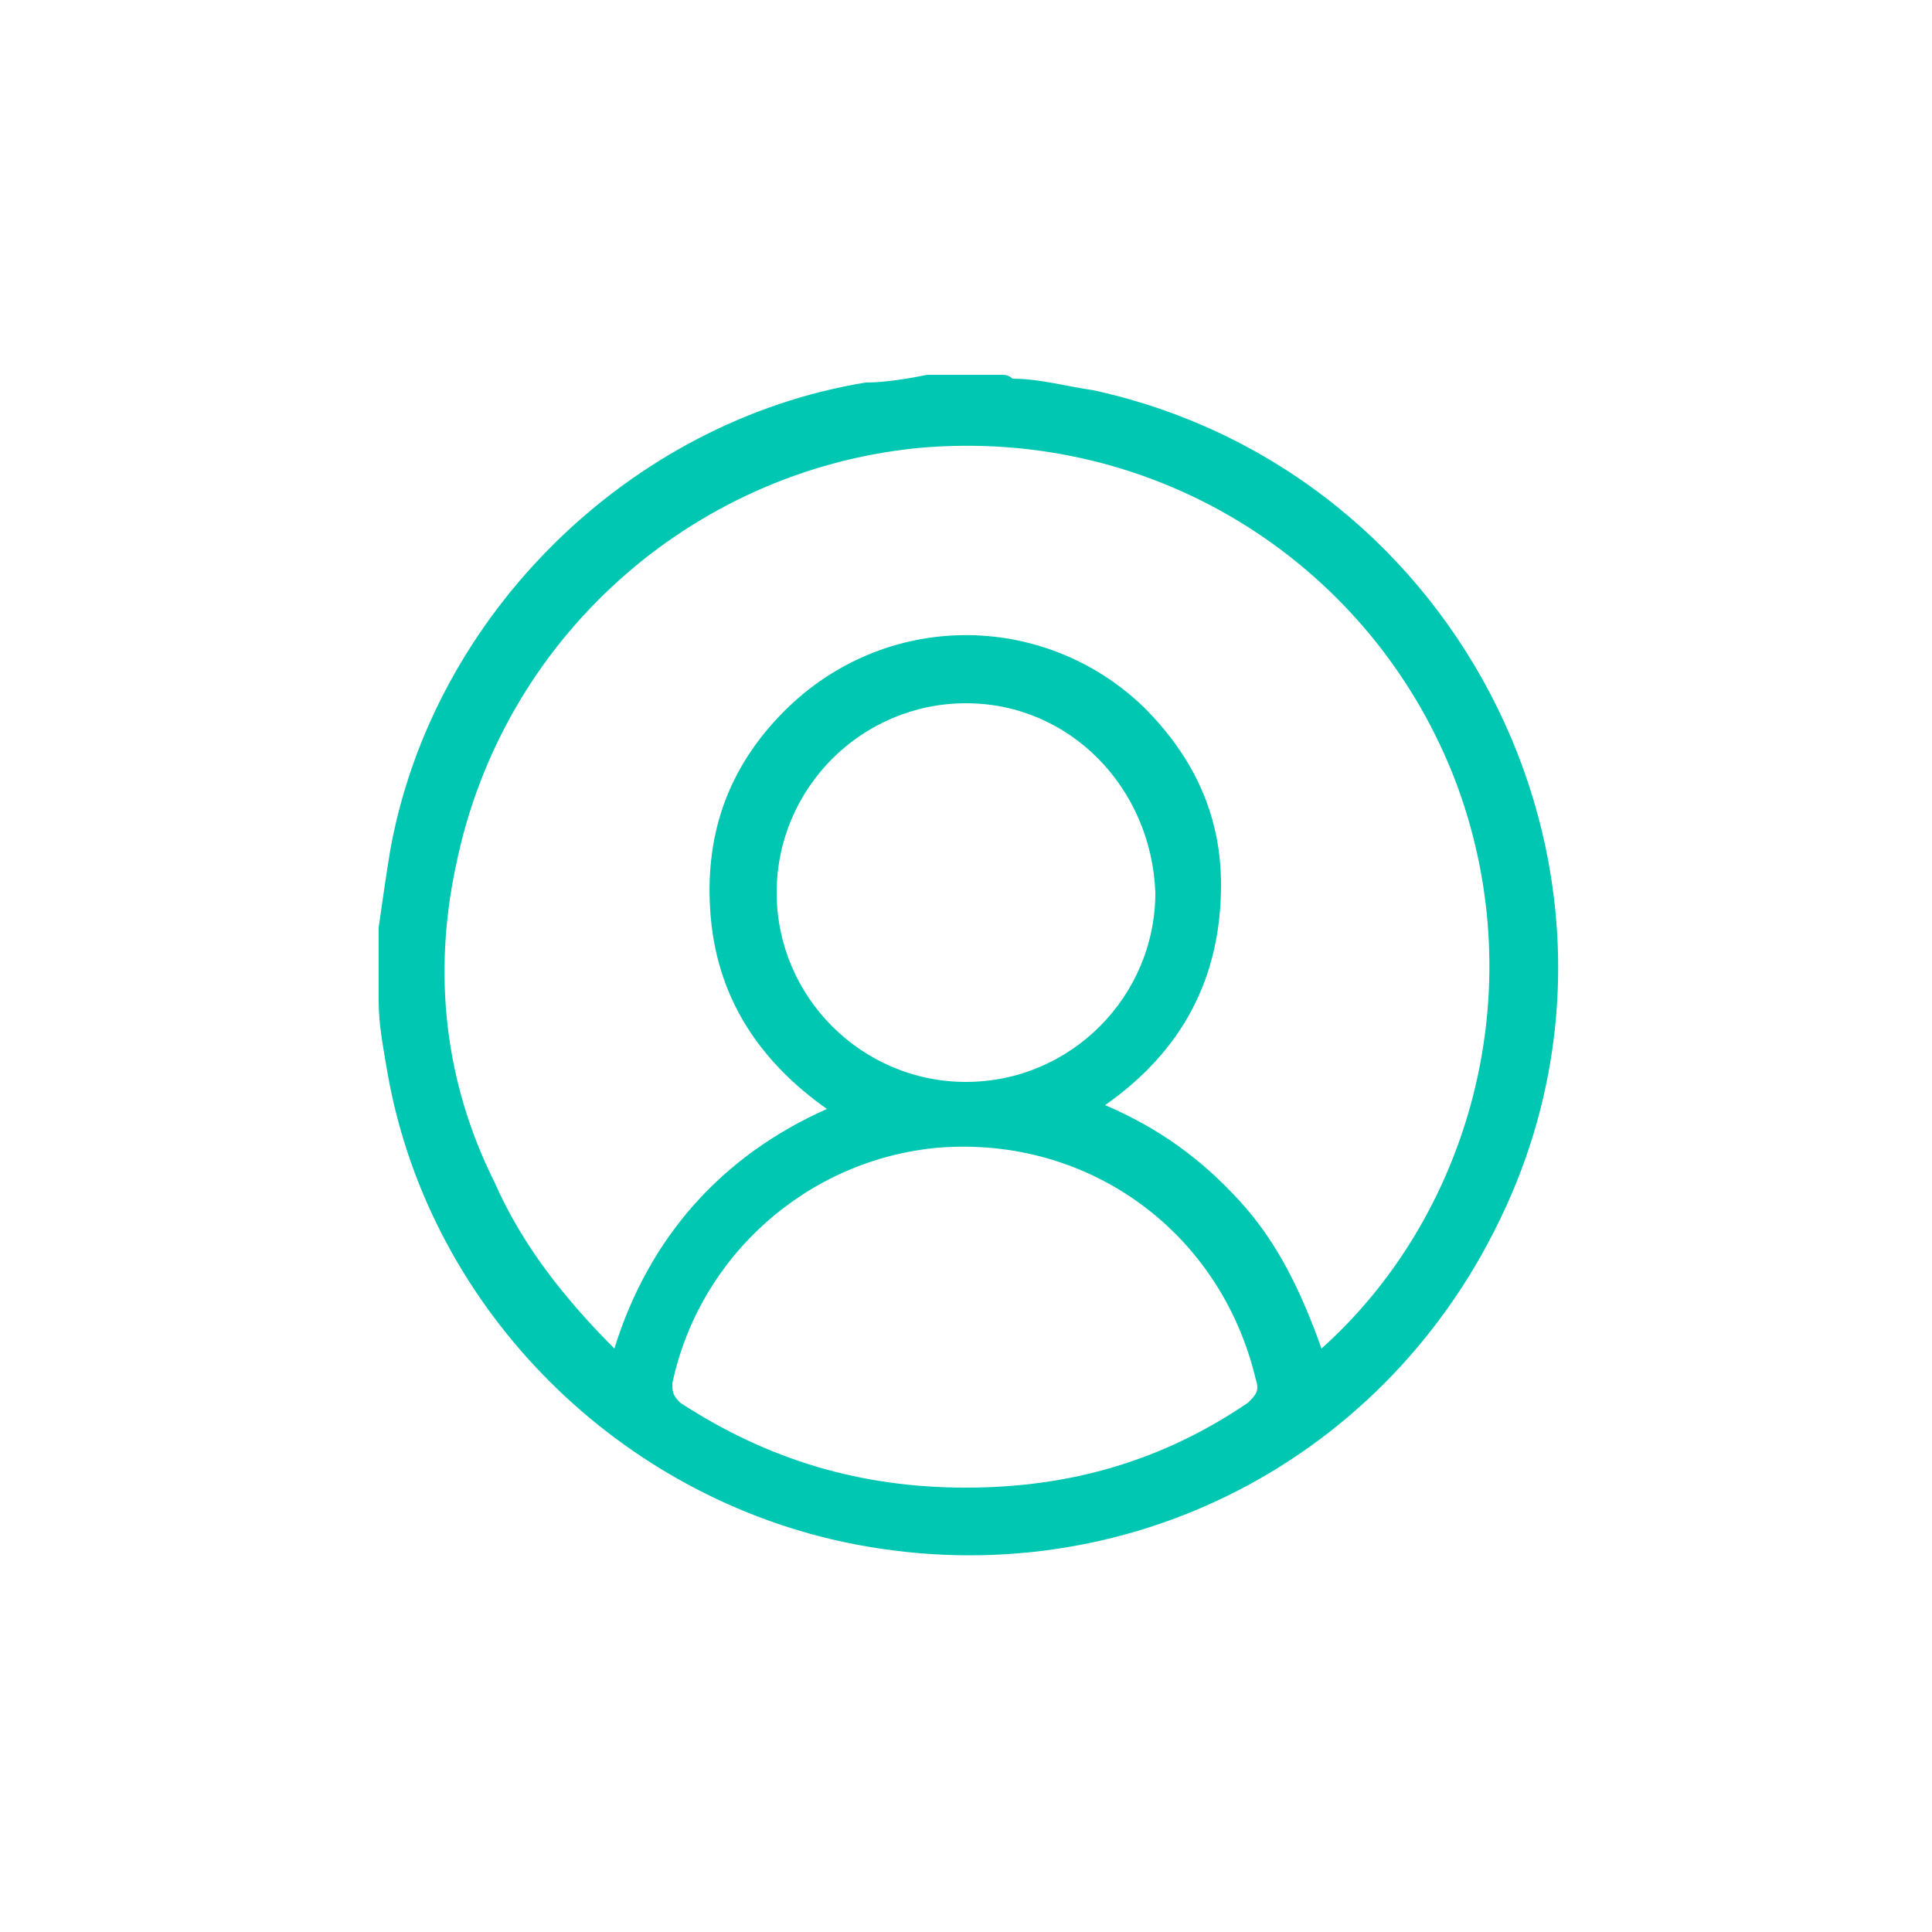
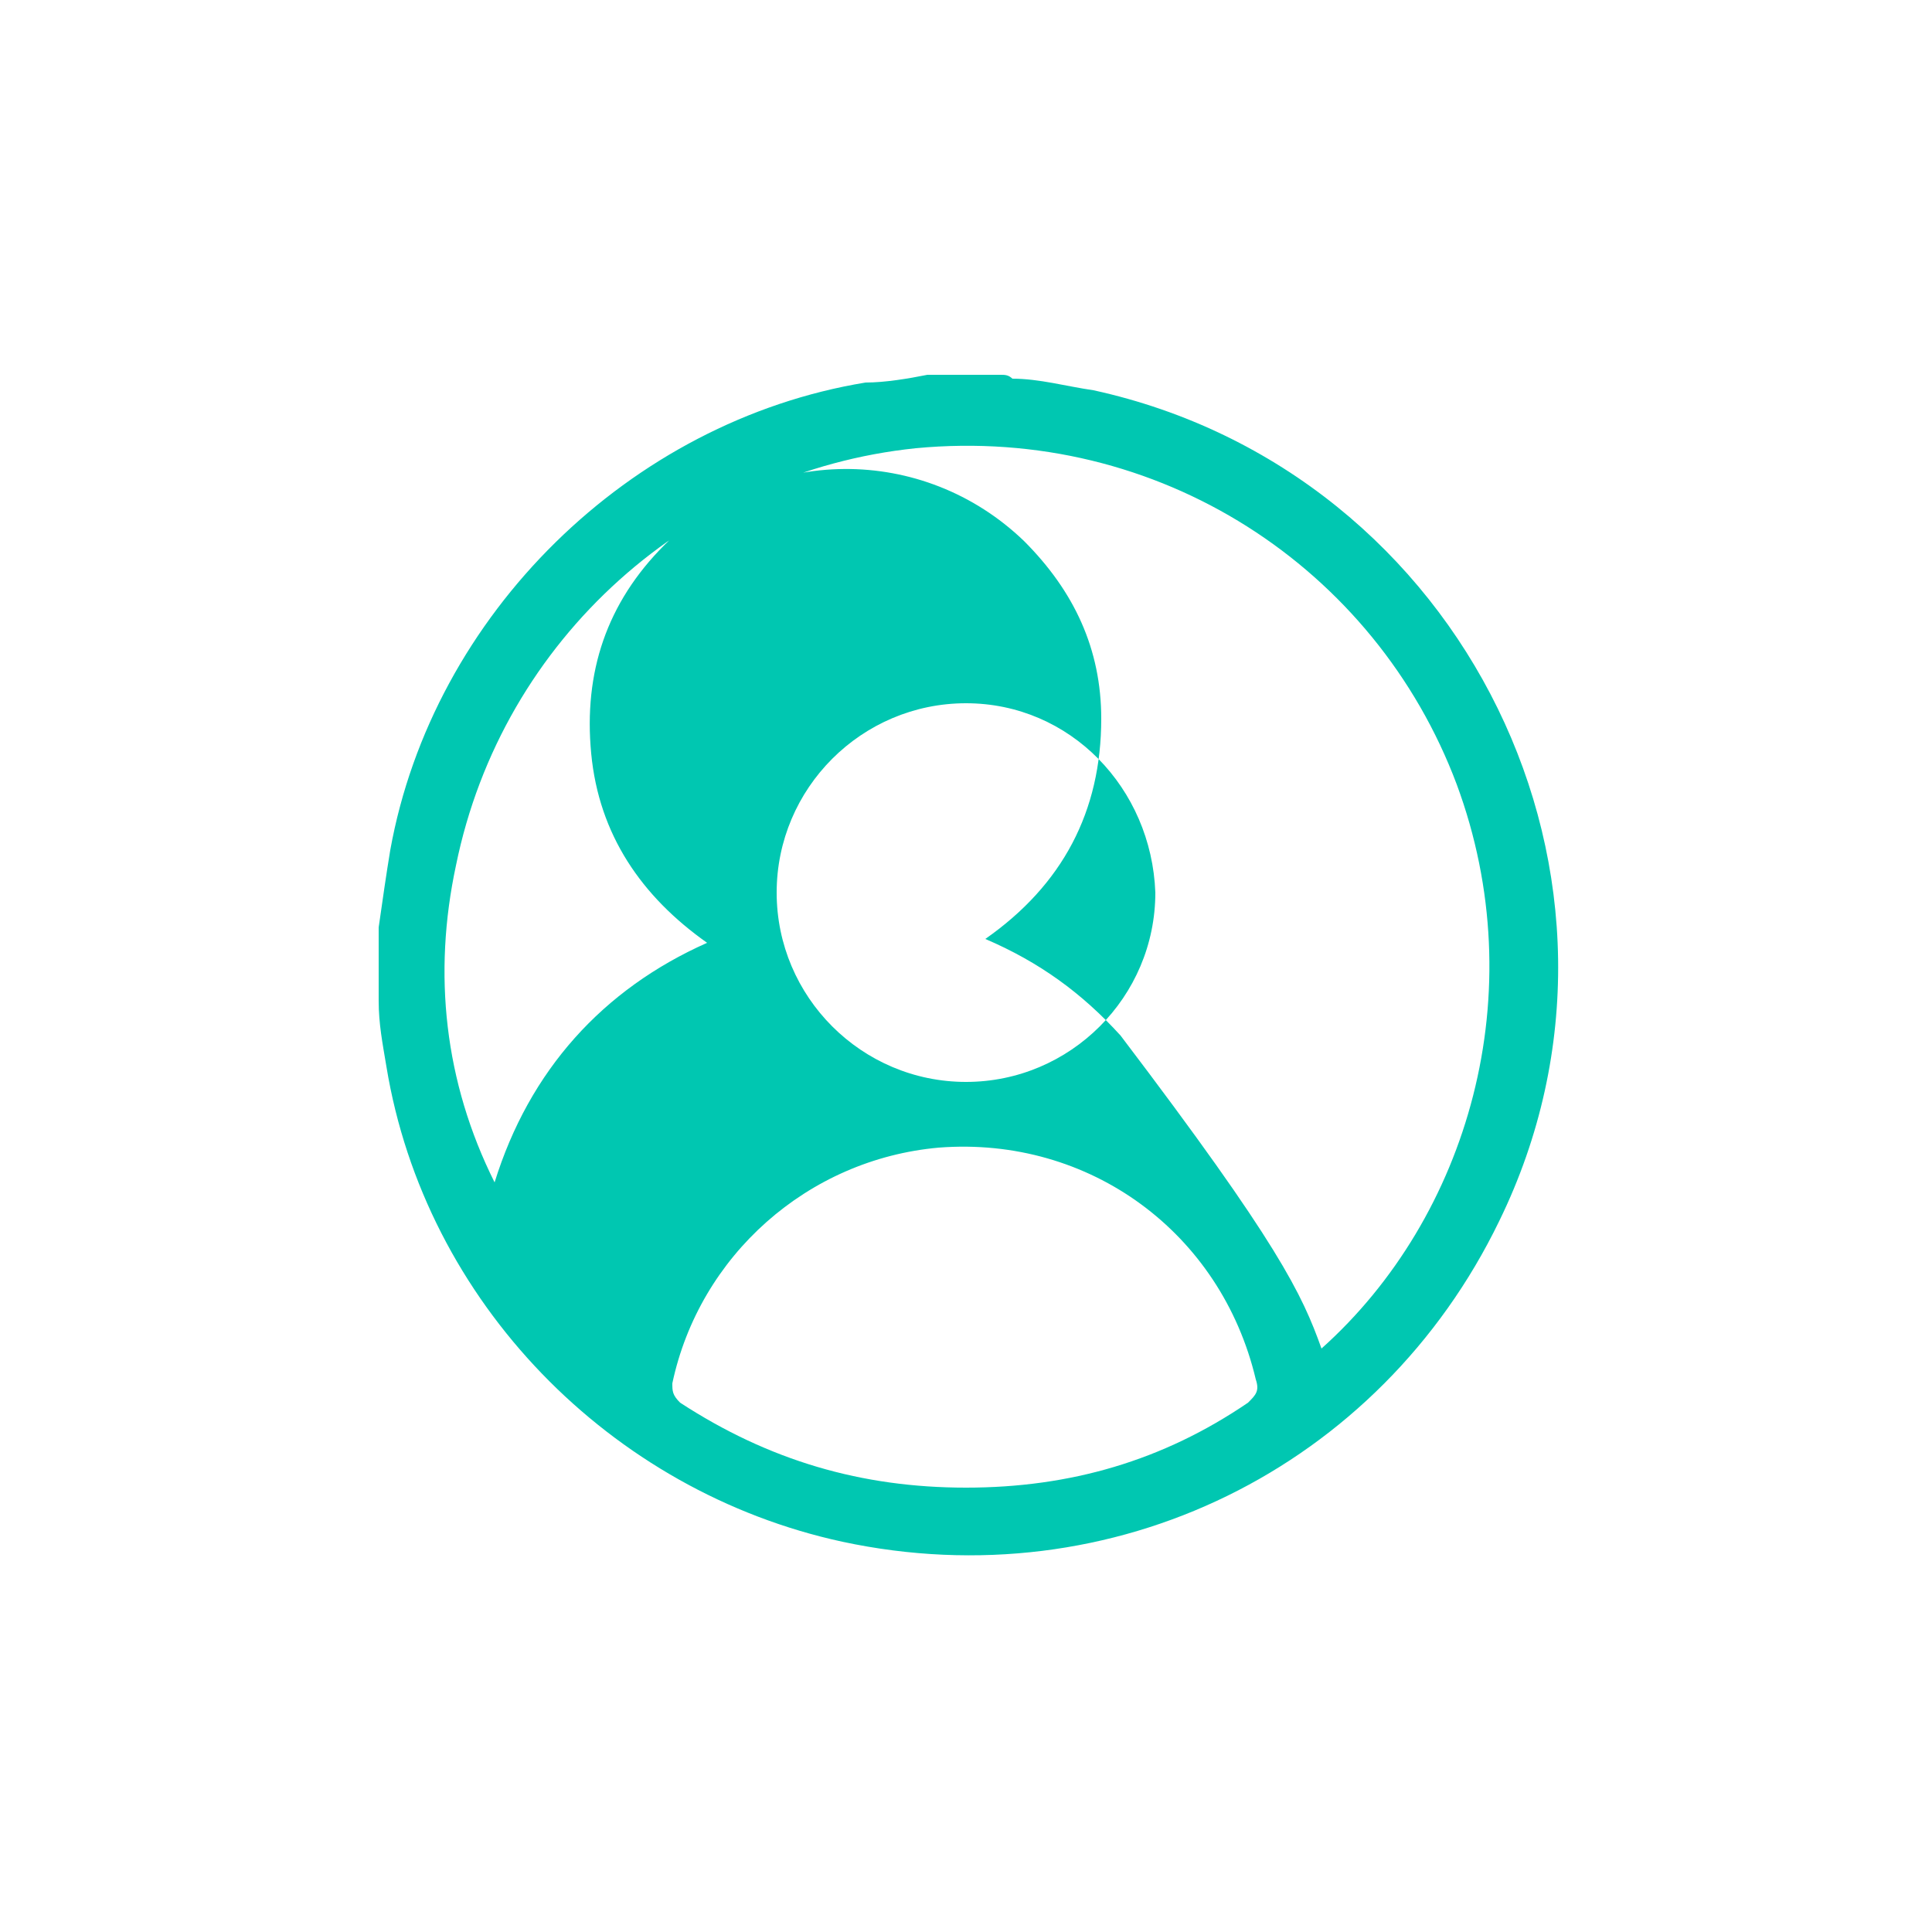
<svg xmlns="http://www.w3.org/2000/svg" version="1.1" id="圖層_1" x="0px" y="0px" viewBox="0 0 50 50" style="enable-background:new 0 0 50 50;" xml:space="preserve">
  <style type="text/css">
	.st0{fill:#F39800;}
	.st1{fill:#00C7B1;}
</style>
  <g>
-     <path class="st1" d="M24,9.7c0.6,0,1.3,0,1.9,0c0.1,0,0.2,0,0.3,0.1c0.7,0,1.4,0.2,2.1,0.3c9.6,2.1,14.8,12.7,10.5,21.5   c-3.1,6.4-10,9.8-17,8.3c-6-1.3-10.8-6.2-11.8-12.3c-0.1-0.6-0.2-1.1-0.2-1.7c0-0.6,0-1.3,0-1.9c0.1-0.7,0.2-1.4,0.3-2   c1.1-6.1,6.2-11.1,12.3-12.1C22.9,9.9,23.5,9.8,24,9.7z M34.2,34.9c3.8-3.4,5.5-9.2,3.5-14.6c-2.1-5.6-7.7-9.3-14-8.7   c-5.8,0.6-10.7,4.9-11.9,10.8c-0.6,2.8-0.3,5.6,1,8.2c0.7,1.6,1.8,3,3.1,4.3c0.9-2.9,2.8-5,5.5-6.2c-1.7-1.2-2.8-2.8-3-4.9   c-0.2-2.1,0.4-3.9,1.9-5.4c2.6-2.6,6.7-2.6,9.3-0.1c1.3,1.3,2,2.8,2,4.6c0,2.4-1,4.3-3,5.7c1.4,0.6,2.5,1.4,3.5,2.5   C33.1,32.2,33.7,33.5,34.2,34.9z M25,38.5c2.7,0,5.1-0.7,7.3-2.2c0.2-0.2,0.3-0.3,0.2-0.6c-0.9-3.8-4.3-6.3-8.2-6   c-3.4,0.3-6.2,2.8-6.9,6.1c0,0.2,0,0.3,0.2,0.5C19.9,37.8,22.3,38.5,25,38.5z M25,18.2c-2.7,0-4.9,2.2-4.9,4.9   c0,2.7,2.2,4.9,4.9,4.9c2.7,0,4.9-2.2,4.9-4.9C29.8,20.4,27.7,18.2,25,18.2z" />
+     <path class="st1" d="M24,9.7c0.6,0,1.3,0,1.9,0c0.1,0,0.2,0,0.3,0.1c0.7,0,1.4,0.2,2.1,0.3c9.6,2.1,14.8,12.7,10.5,21.5   c-3.1,6.4-10,9.8-17,8.3c-6-1.3-10.8-6.2-11.8-12.3c-0.1-0.6-0.2-1.1-0.2-1.7c0-0.6,0-1.3,0-1.9c0.1-0.7,0.2-1.4,0.3-2   c1.1-6.1,6.2-11.1,12.3-12.1C22.9,9.9,23.5,9.8,24,9.7z M34.2,34.9c3.8-3.4,5.5-9.2,3.5-14.6c-2.1-5.6-7.7-9.3-14-8.7   c-5.8,0.6-10.7,4.9-11.9,10.8c-0.6,2.8-0.3,5.6,1,8.2c0.9-2.9,2.8-5,5.5-6.2c-1.7-1.2-2.8-2.8-3-4.9   c-0.2-2.1,0.4-3.9,1.9-5.4c2.6-2.6,6.7-2.6,9.3-0.1c1.3,1.3,2,2.8,2,4.6c0,2.4-1,4.3-3,5.7c1.4,0.6,2.5,1.4,3.5,2.5   C33.1,32.2,33.7,33.5,34.2,34.9z M25,38.5c2.7,0,5.1-0.7,7.3-2.2c0.2-0.2,0.3-0.3,0.2-0.6c-0.9-3.8-4.3-6.3-8.2-6   c-3.4,0.3-6.2,2.8-6.9,6.1c0,0.2,0,0.3,0.2,0.5C19.9,37.8,22.3,38.5,25,38.5z M25,18.2c-2.7,0-4.9,2.2-4.9,4.9   c0,2.7,2.2,4.9,4.9,4.9c2.7,0,4.9-2.2,4.9-4.9C29.8,20.4,27.7,18.2,25,18.2z" />
  </g>
</svg>